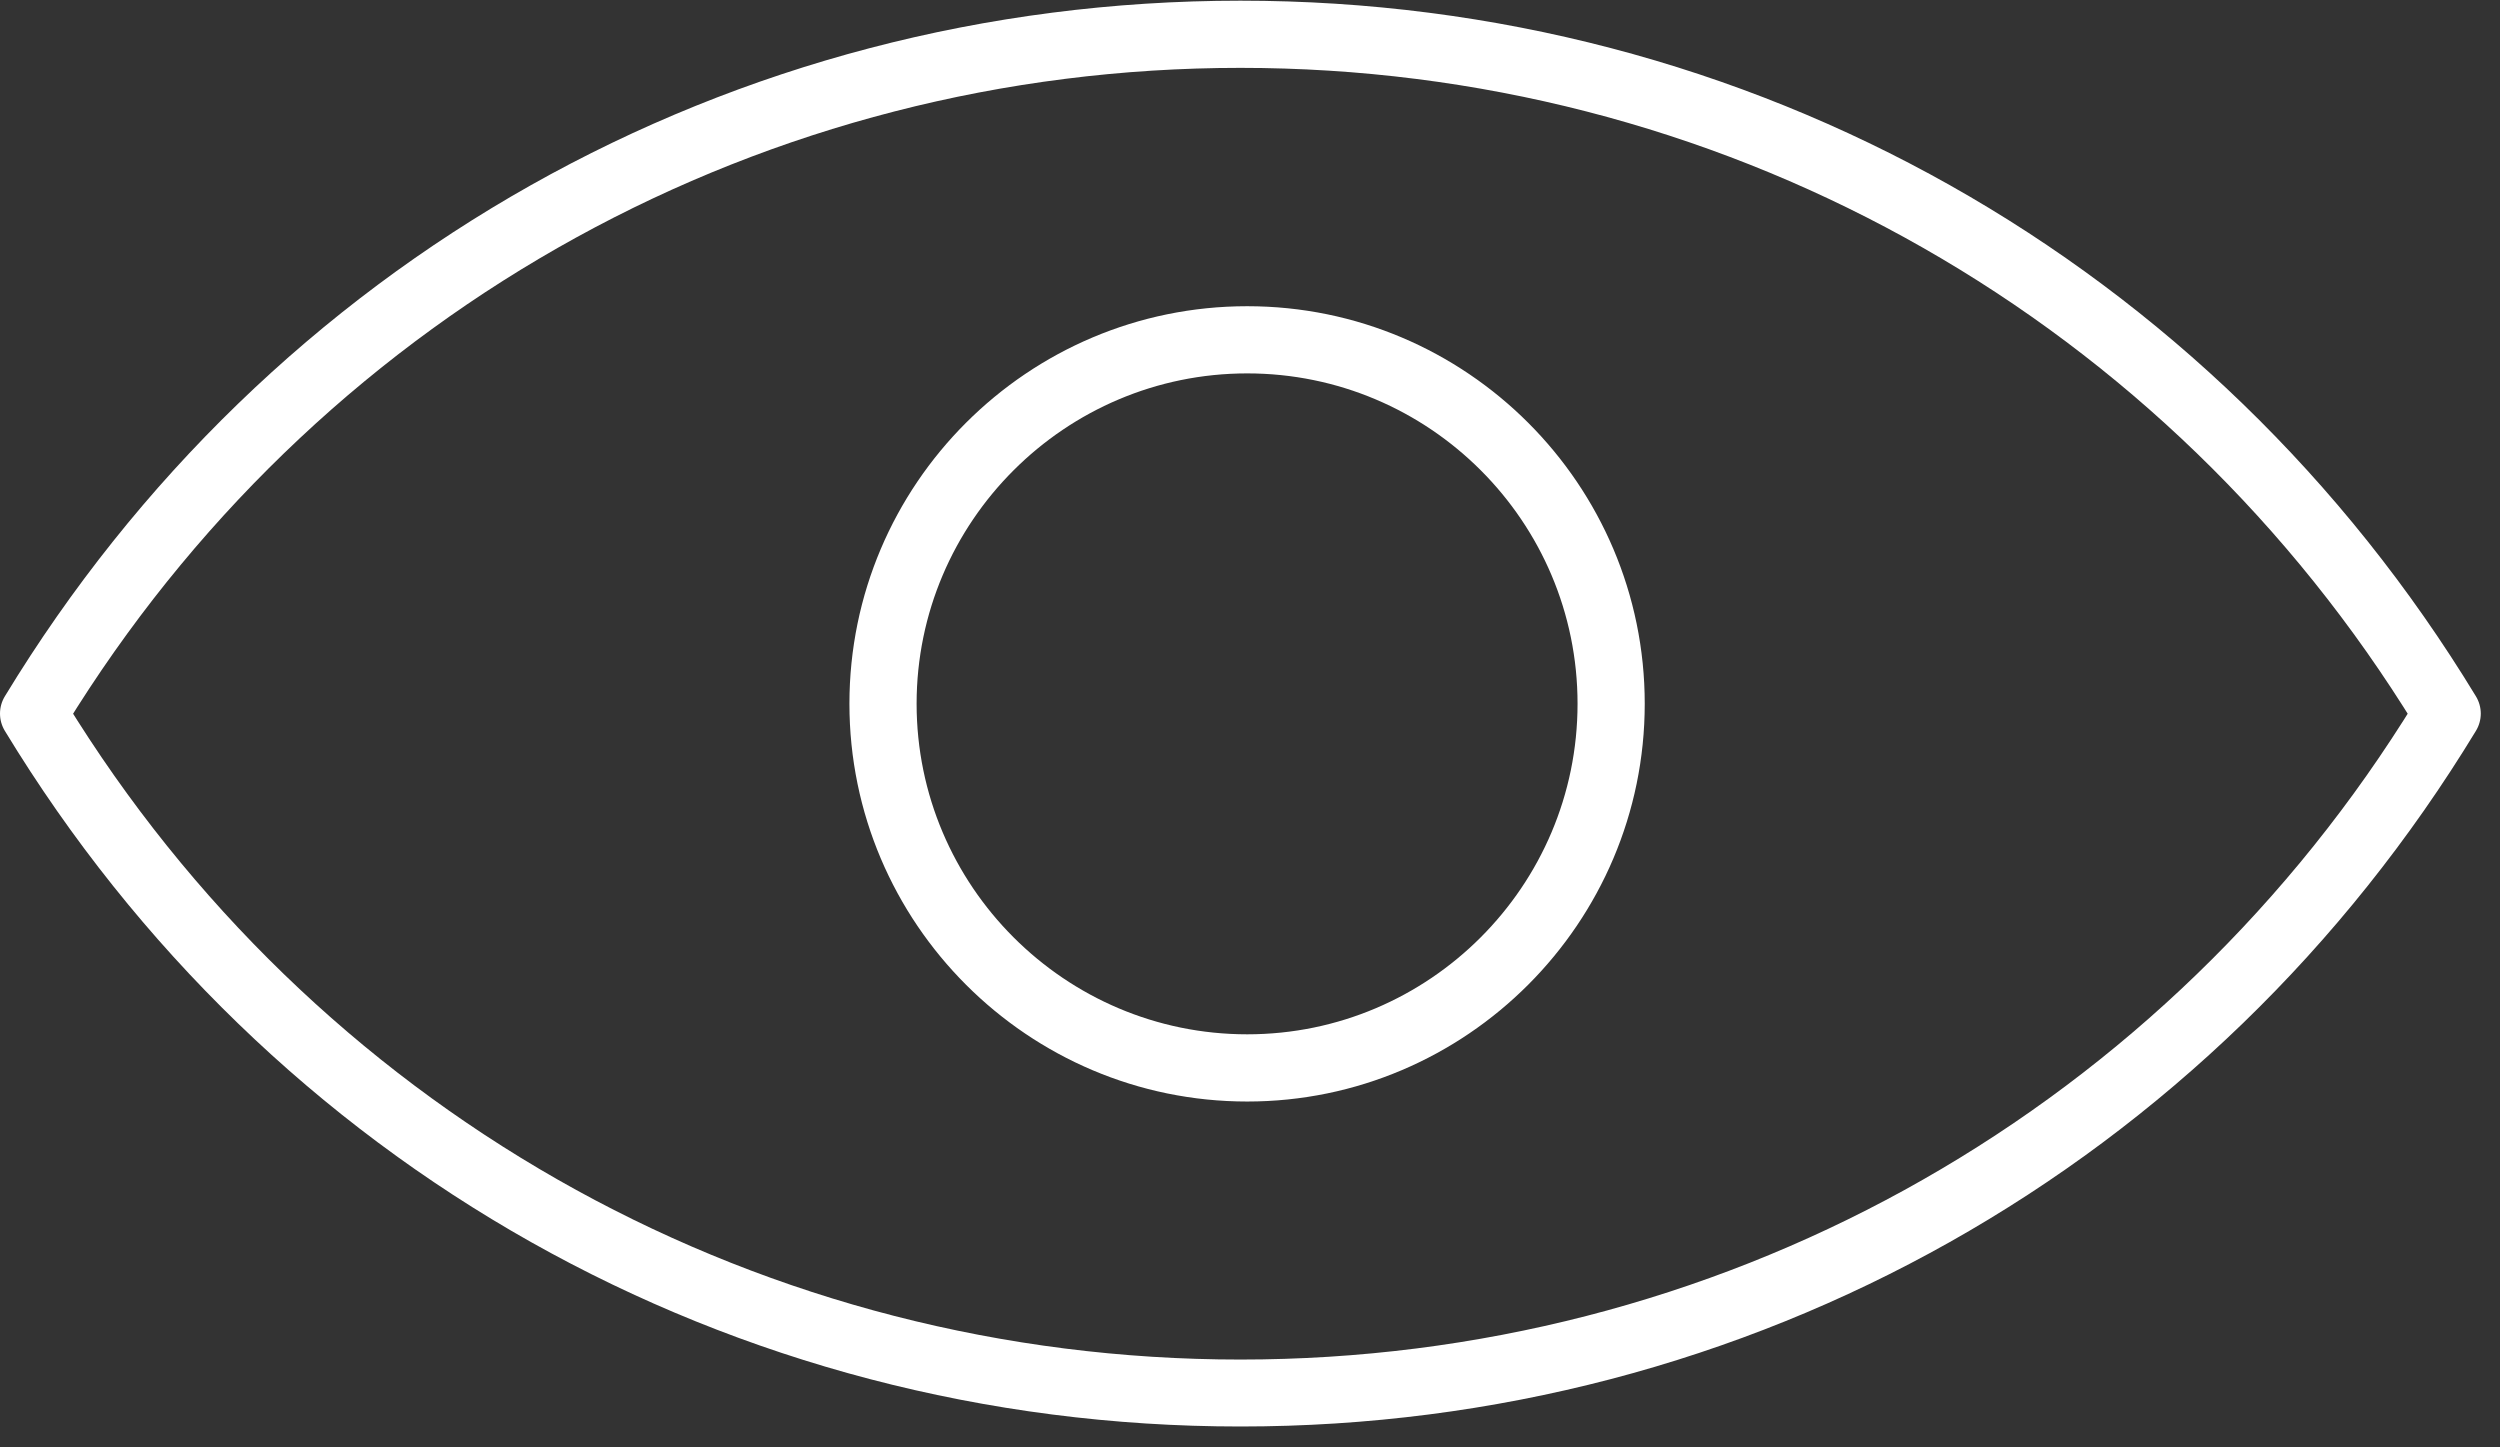
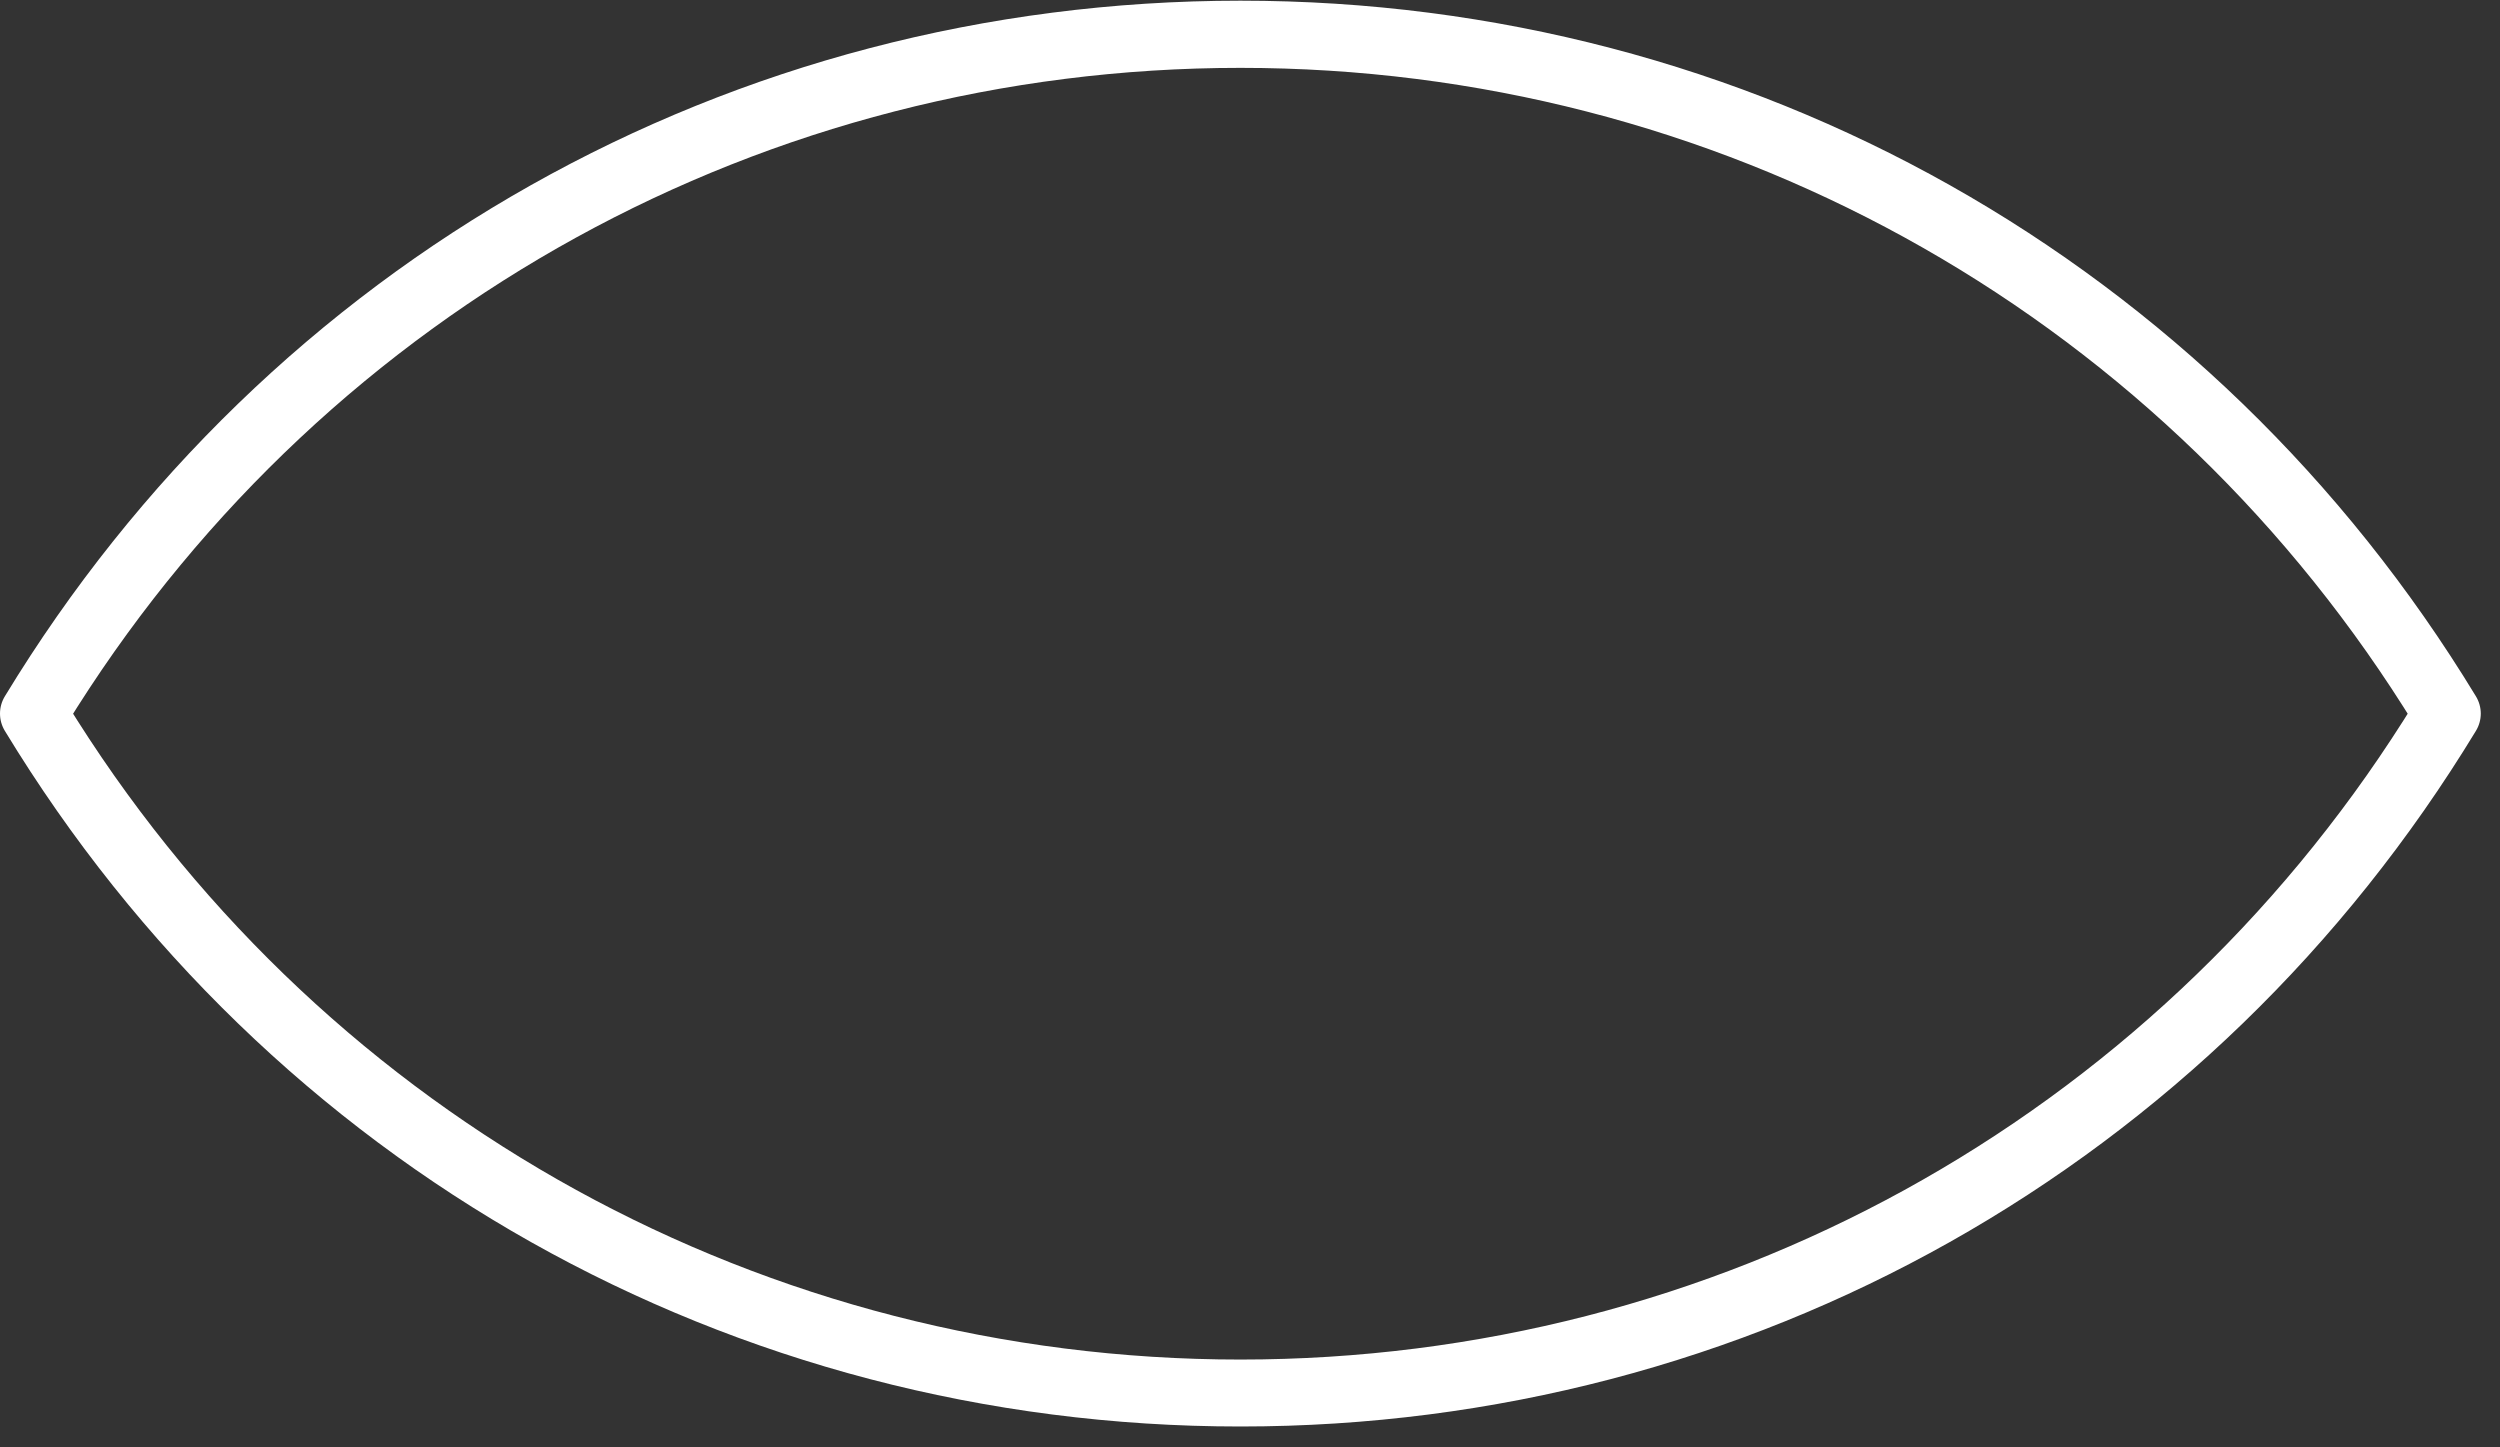
<svg xmlns="http://www.w3.org/2000/svg" width="95" height="55" viewBox="0 0 95 55" fill="none">
  <rect x="0" y="0" width="95" height="55" fill="#333333" stroke="none" />
-   <path d="M47.394 11.636C55.729 11.636 62.5 18.416 62.5 26.742C62.5 35.068 55.719 41.858 47.394 41.858C39.068 41.858 32.278 35.077 32.278 26.742C32.278 18.407 39.059 11.636 47.394 11.636ZM47.394 39.304C54.313 39.304 59.947 33.671 59.947 26.742C59.947 19.813 54.313 14.189 47.394 14.189C40.474 14.189 34.831 19.822 34.831 26.742C34.831 33.661 40.465 39.304 47.394 39.304Z" fill="white" />
  <path d="M47.135 0.026C66.478 0.026 84.026 9.906 94.082 26.455C94.332 26.862 94.332 27.371 94.082 27.778C84.026 44.328 66.478 54.207 47.135 54.207C27.791 54.207 10.243 44.328 0.187 27.778C-0.062 27.371 -0.062 26.862 0.187 26.455C10.243 9.906 27.791 0.026 47.135 0.026ZM2.778 27.121L2.935 27.371C12.593 42.579 29.114 51.663 47.135 51.663C65.155 51.663 81.677 42.579 91.335 27.371L91.492 27.121L91.335 26.871C81.677 11.663 65.155 2.579 47.135 2.579C29.114 2.579 12.602 11.663 2.935 26.871L2.778 27.121Z" fill="white" />
</svg>